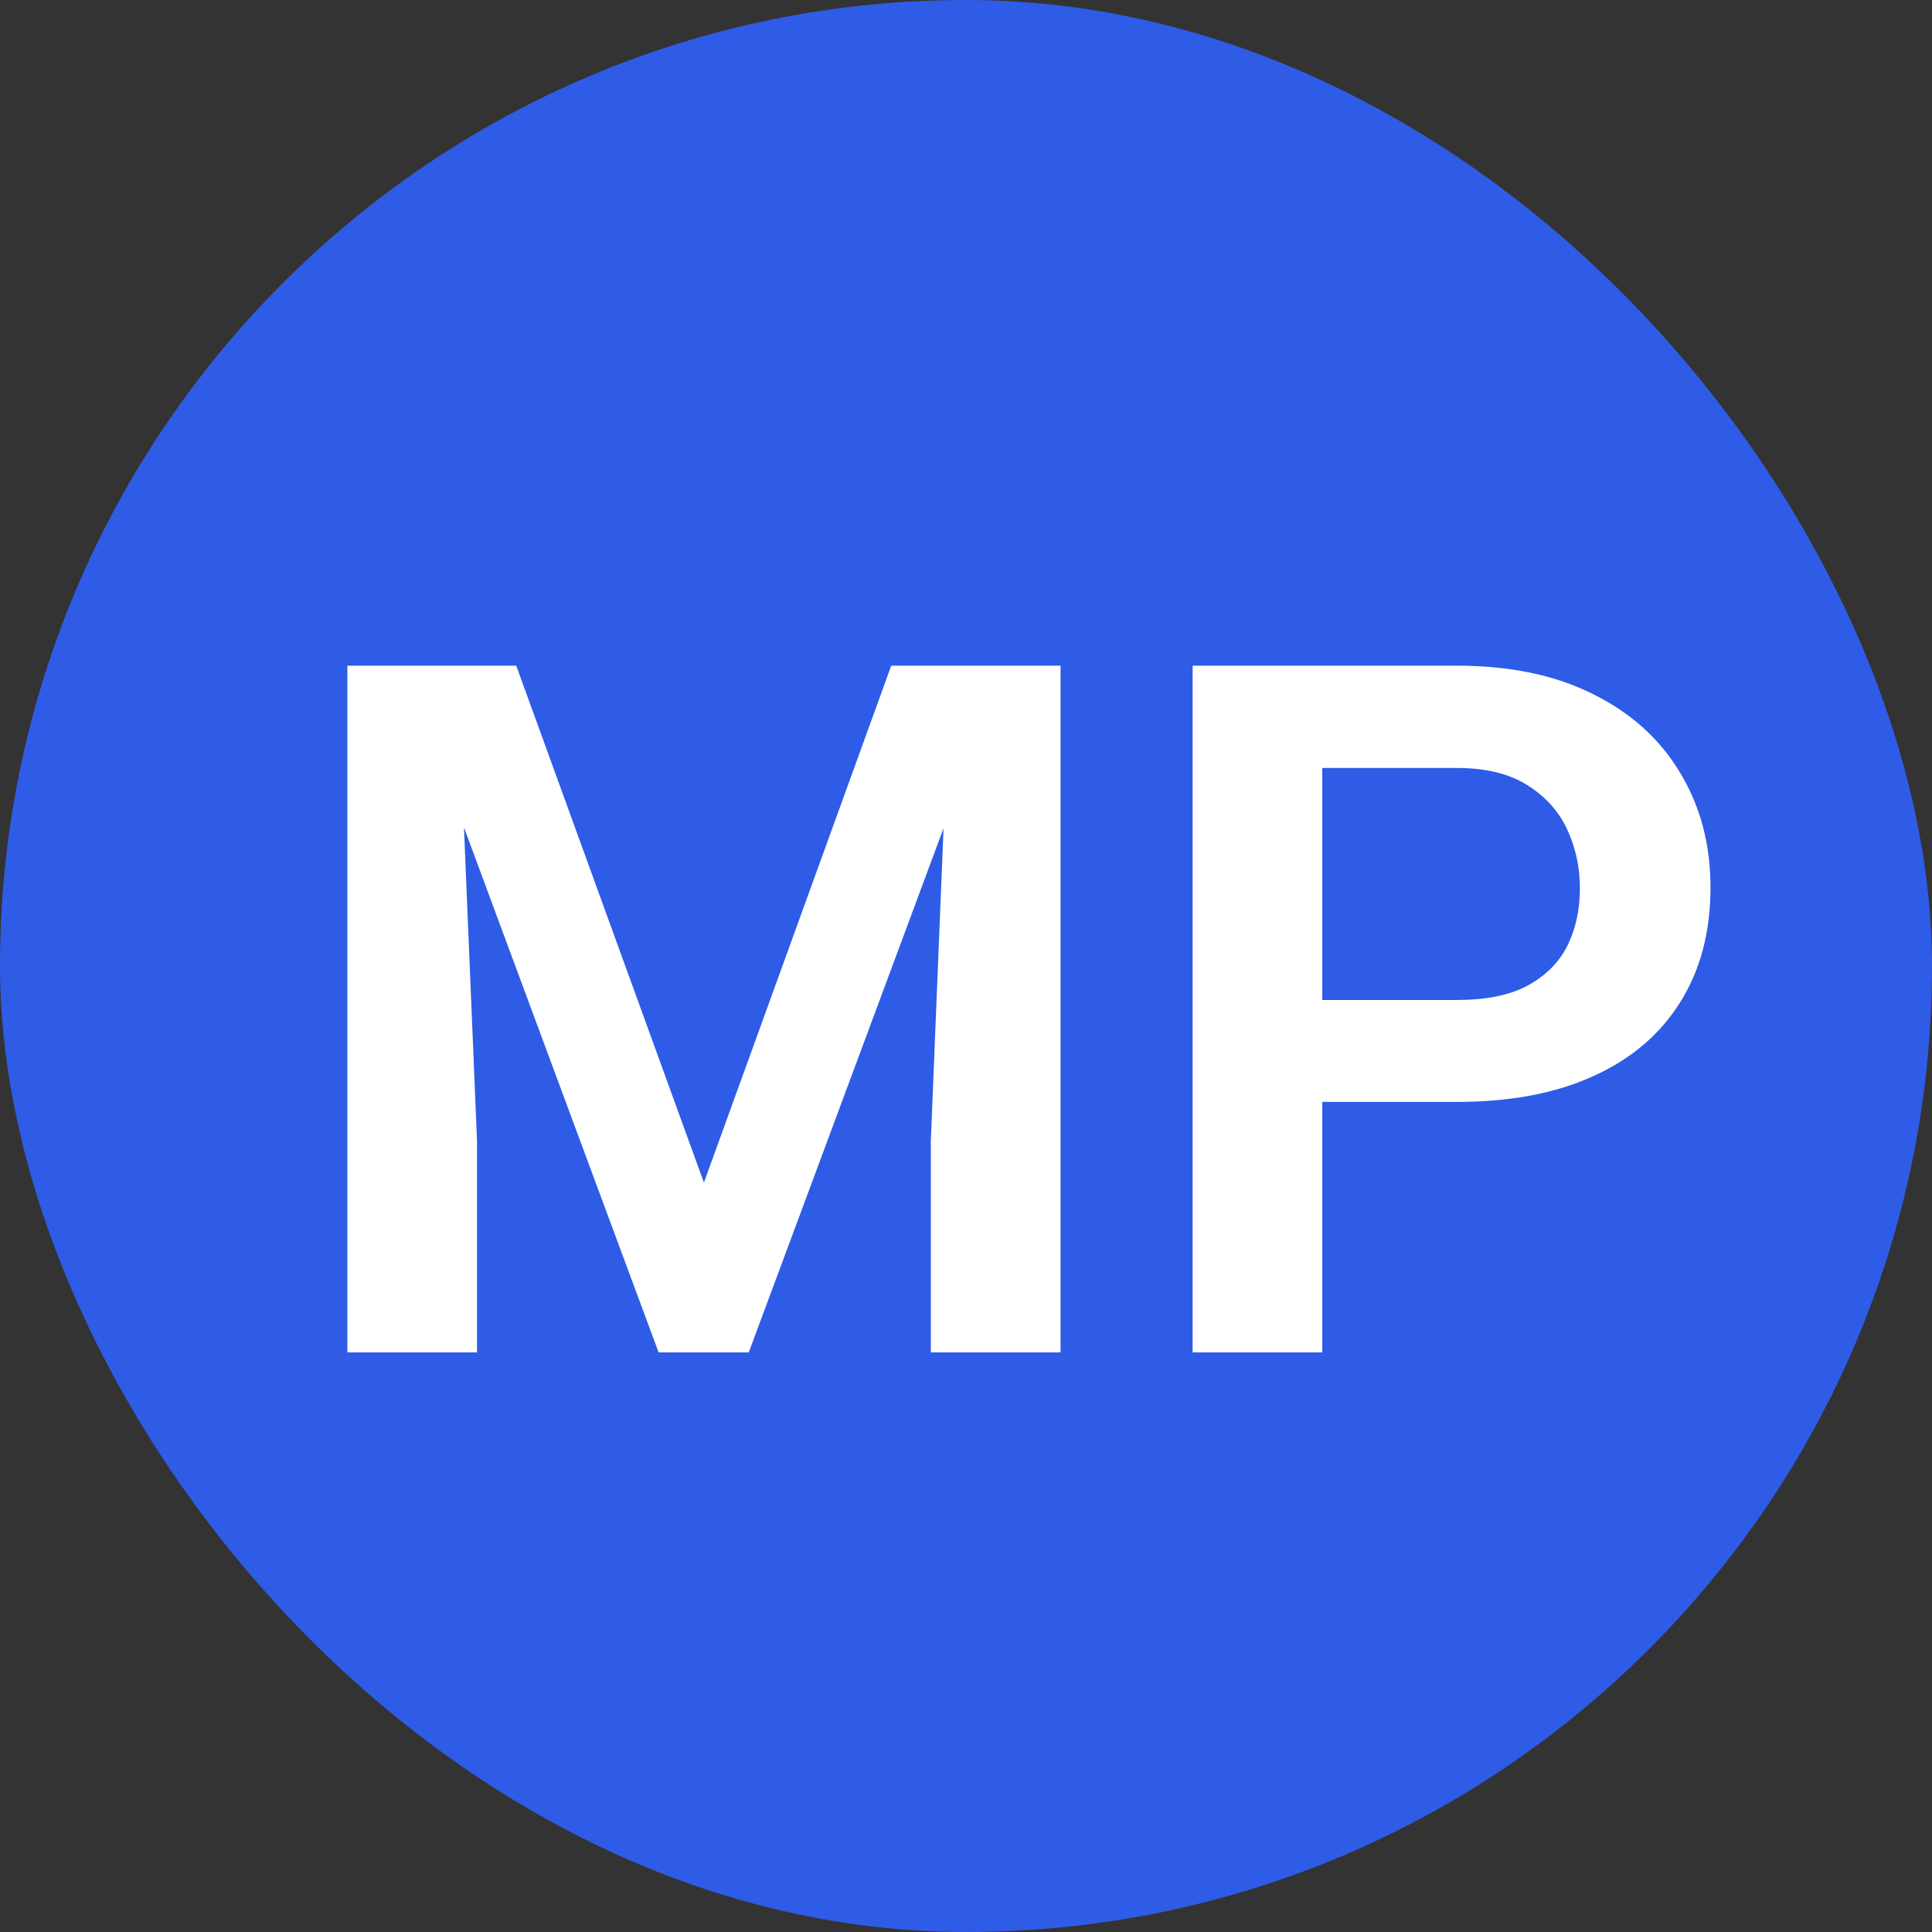
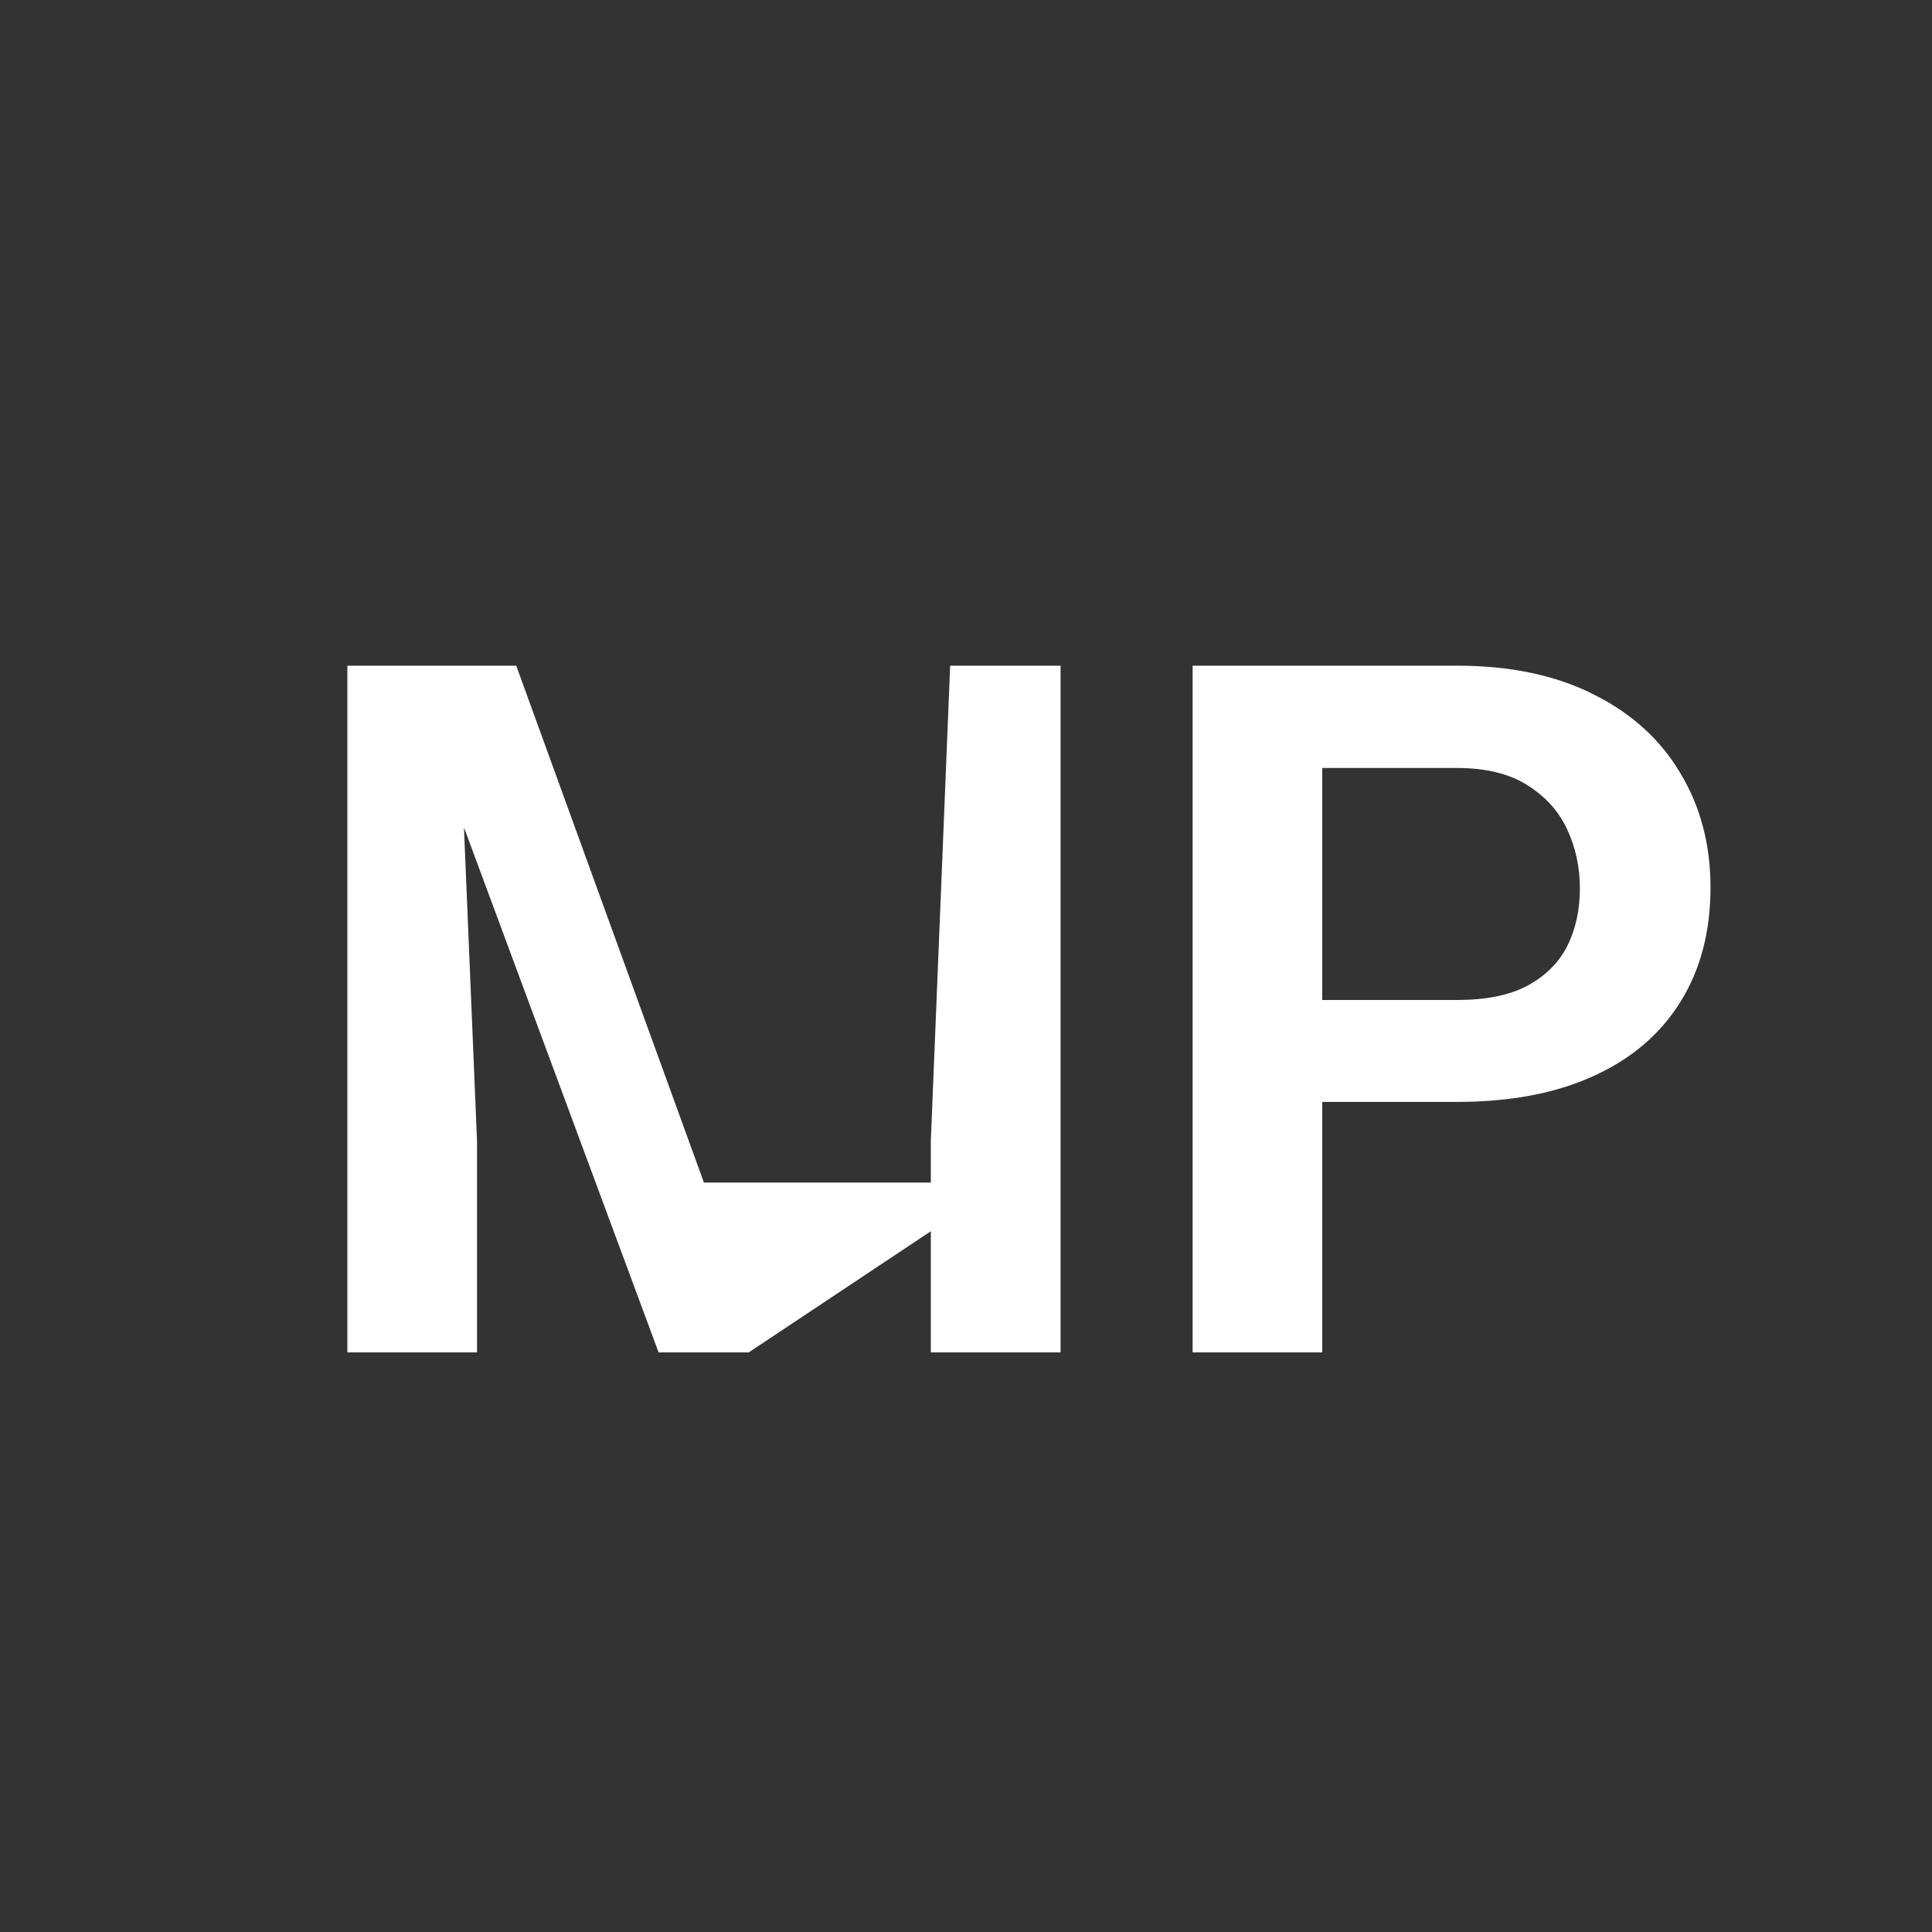
<svg xmlns="http://www.w3.org/2000/svg" width="20" height="20" viewBox="0 0 20 20" fill="none">
  <rect x="0" y="0" width="20" height="20" fill="#333333" stroke="none" />
-   <rect width="20" height="20" rx="10" fill="#2E5CE6" />
-   <path d="M4.182 6.891H5.344L7.287 12.242L9.226 6.891H10.393L7.751 14H6.818L4.182 6.891ZM3.596 6.891H4.733L4.938 11.808V14H3.596V6.891ZM9.836 6.891H10.979V14H9.636V11.808L9.836 6.891ZM15.08 11.407H13.249V10.352H15.08C15.38 10.352 15.622 10.304 15.808 10.206C15.996 10.105 16.135 9.968 16.223 9.796C16.311 9.62 16.355 9.42 16.355 9.195C16.355 8.977 16.311 8.774 16.223 8.585C16.135 8.396 15.996 8.243 15.808 8.126C15.622 8.009 15.38 7.95 15.08 7.95H13.688V14H12.346V6.891H15.08C15.633 6.891 16.105 6.99 16.496 7.188C16.89 7.384 17.189 7.656 17.395 8.004C17.603 8.349 17.707 8.743 17.707 9.186C17.707 9.645 17.603 10.04 17.395 10.372C17.189 10.704 16.89 10.96 16.496 11.139C16.105 11.318 15.633 11.407 15.08 11.407Z" fill="white" />
+   <path d="M4.182 6.891H5.344L7.287 12.242H10.393L7.751 14H6.818L4.182 6.891ZM3.596 6.891H4.733L4.938 11.808V14H3.596V6.891ZM9.836 6.891H10.979V14H9.636V11.808L9.836 6.891ZM15.08 11.407H13.249V10.352H15.08C15.38 10.352 15.622 10.304 15.808 10.206C15.996 10.105 16.135 9.968 16.223 9.796C16.311 9.62 16.355 9.42 16.355 9.195C16.355 8.977 16.311 8.774 16.223 8.585C16.135 8.396 15.996 8.243 15.808 8.126C15.622 8.009 15.38 7.95 15.08 7.95H13.688V14H12.346V6.891H15.08C15.633 6.891 16.105 6.99 16.496 7.188C16.89 7.384 17.189 7.656 17.395 8.004C17.603 8.349 17.707 8.743 17.707 9.186C17.707 9.645 17.603 10.04 17.395 10.372C17.189 10.704 16.89 10.96 16.496 11.139C16.105 11.318 15.633 11.407 15.08 11.407Z" fill="white" />
</svg>